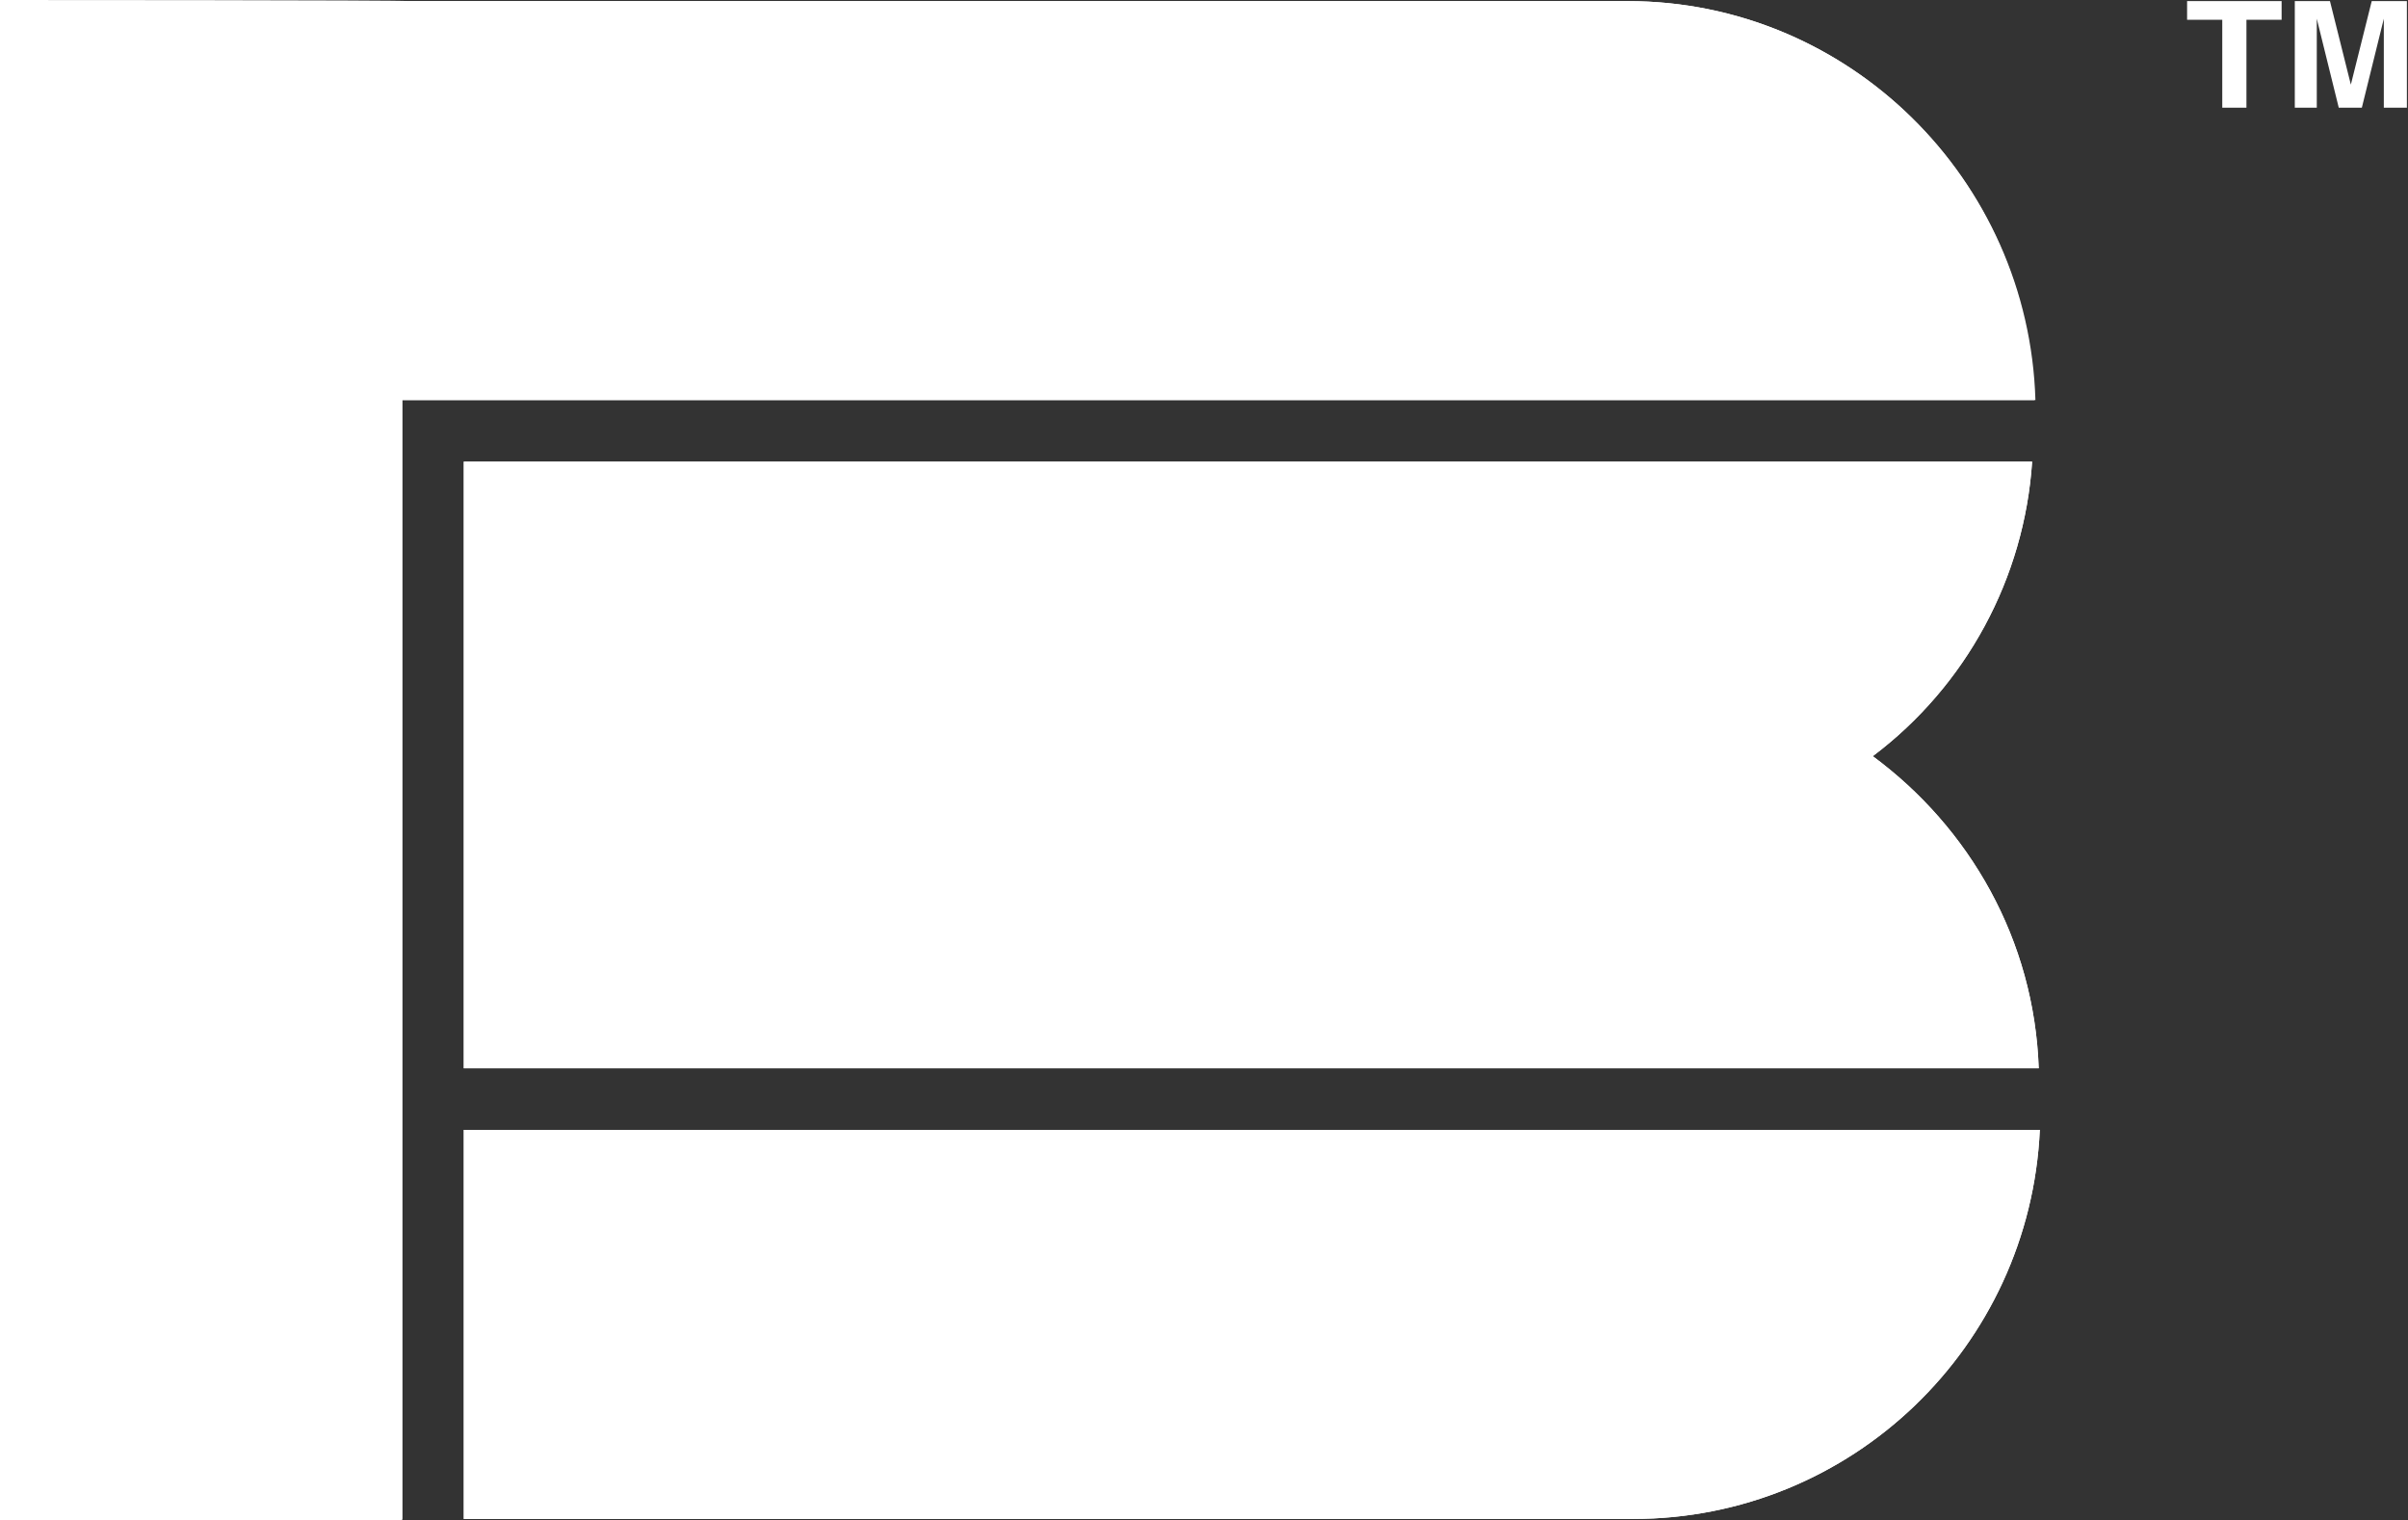
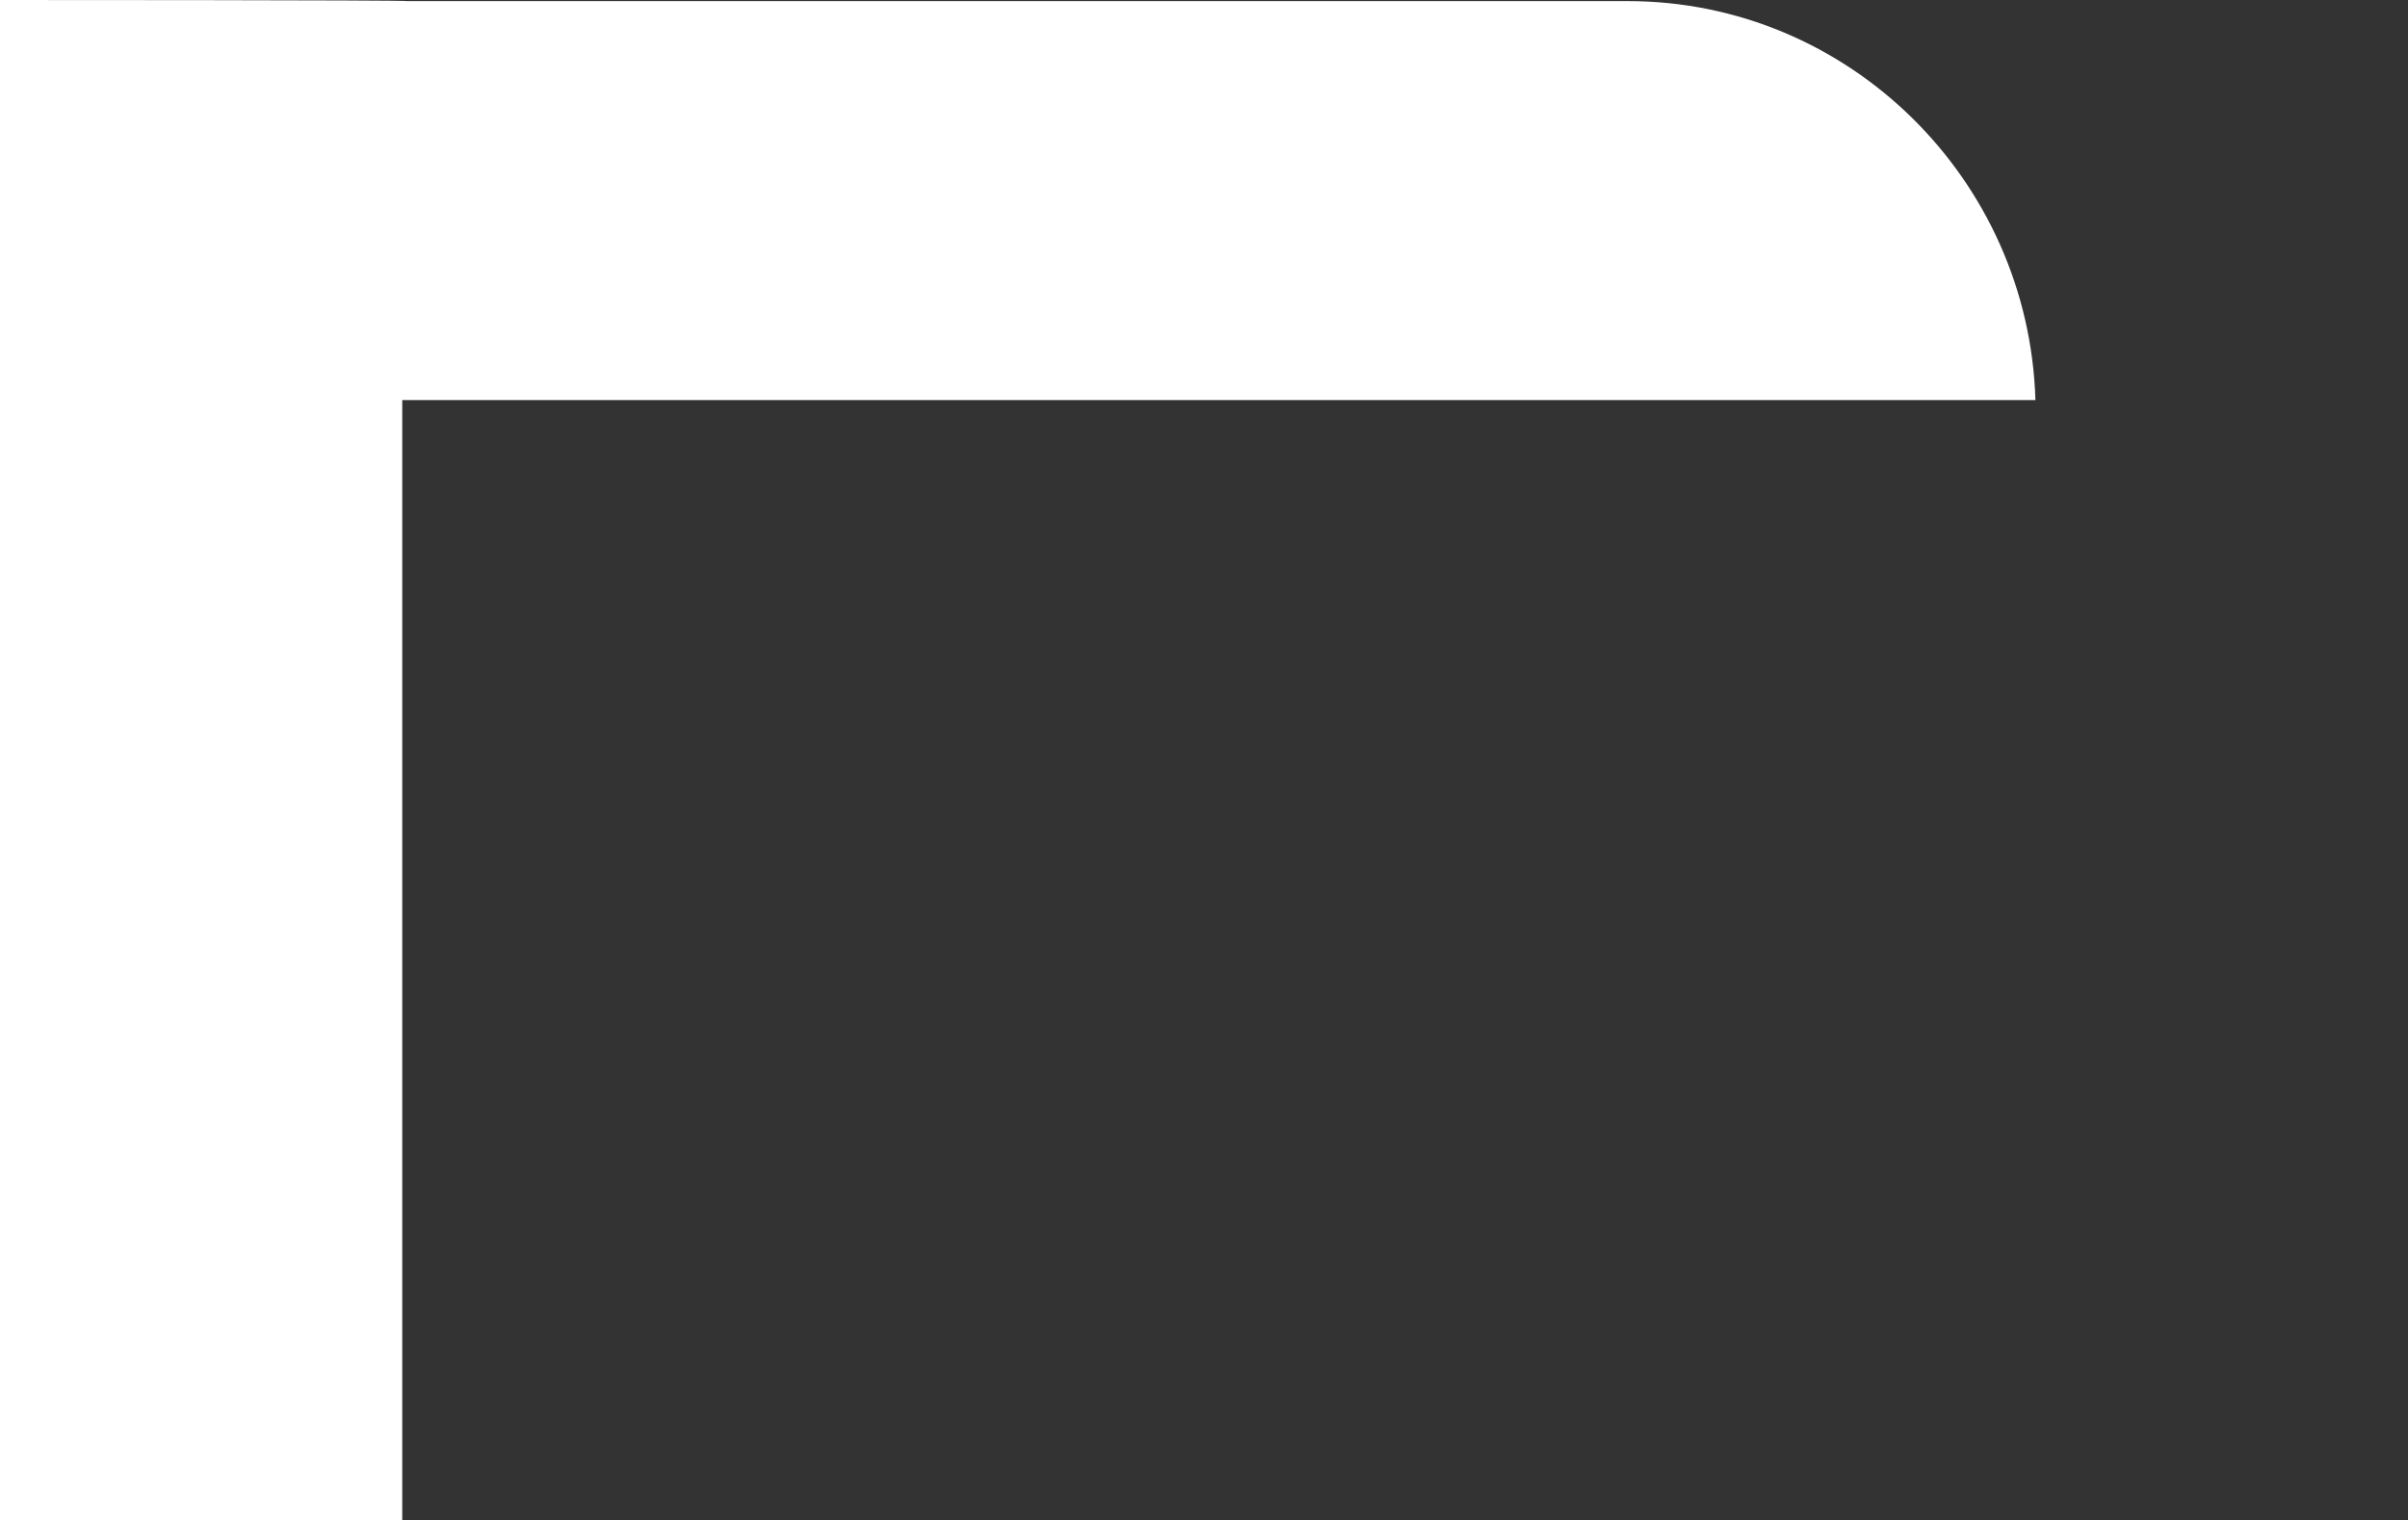
<svg xmlns="http://www.w3.org/2000/svg" id="Layer_1" version="1.1" viewBox="0 0 219.1 138.3">
  <rect x="0" y="0" width="219.1" height="138.3" fill="#333333" stroke="none" />
  <defs>
    <style> .st0 { fill: #fff; } </style>
  </defs>
-   <path class="st0" d="M207.6.1v1.7h-3.2v8h-2.2V1.8h-3.2V.1h8.6ZM210.9,9.8h-2.1V.1h3.2l1.9,7.6,1.9-7.6h3.2v9.7h-2.1V1.7l-2,8.1h-2.1l-2-8.1v8.1h0ZM170.4,68.8c8.5-6.4,13.8-16.2,14.5-26.8H42.2v55.2h143.3c-.4-11.7-6.3-21.9-15.1-28.4h0ZM42.2,102.8v35.4h106.4c19.9,0,36.1-15.7,37-35.4H42.2Z" />
-   <path class="st0" d="M36.5,36.4h148.6C184.6,16.3,168.2.1,148.1.1H0c0-.1,0,138.1,0,138.1h36.6V36.4Z" />
-   <path class="st0" d="M170.4,68.8c8.5-6.4,13.8-16.2,14.5-26.8H42.2v55.2h143.3c-.4-11.7-6.3-21.9-15.1-28.4h0ZM42.2,102.8v35.4h106.4c19.9,0,36.1-15.7,37-35.4H42.2Z" />
  <path class="st0" d="M36.6,42h0v-5.6h148.6C184.6,16.3,168.2.1,148.1.1H37.1c0-.1-37.1-.1-37.1-.1v138.3h36.6V42Z" />
</svg>